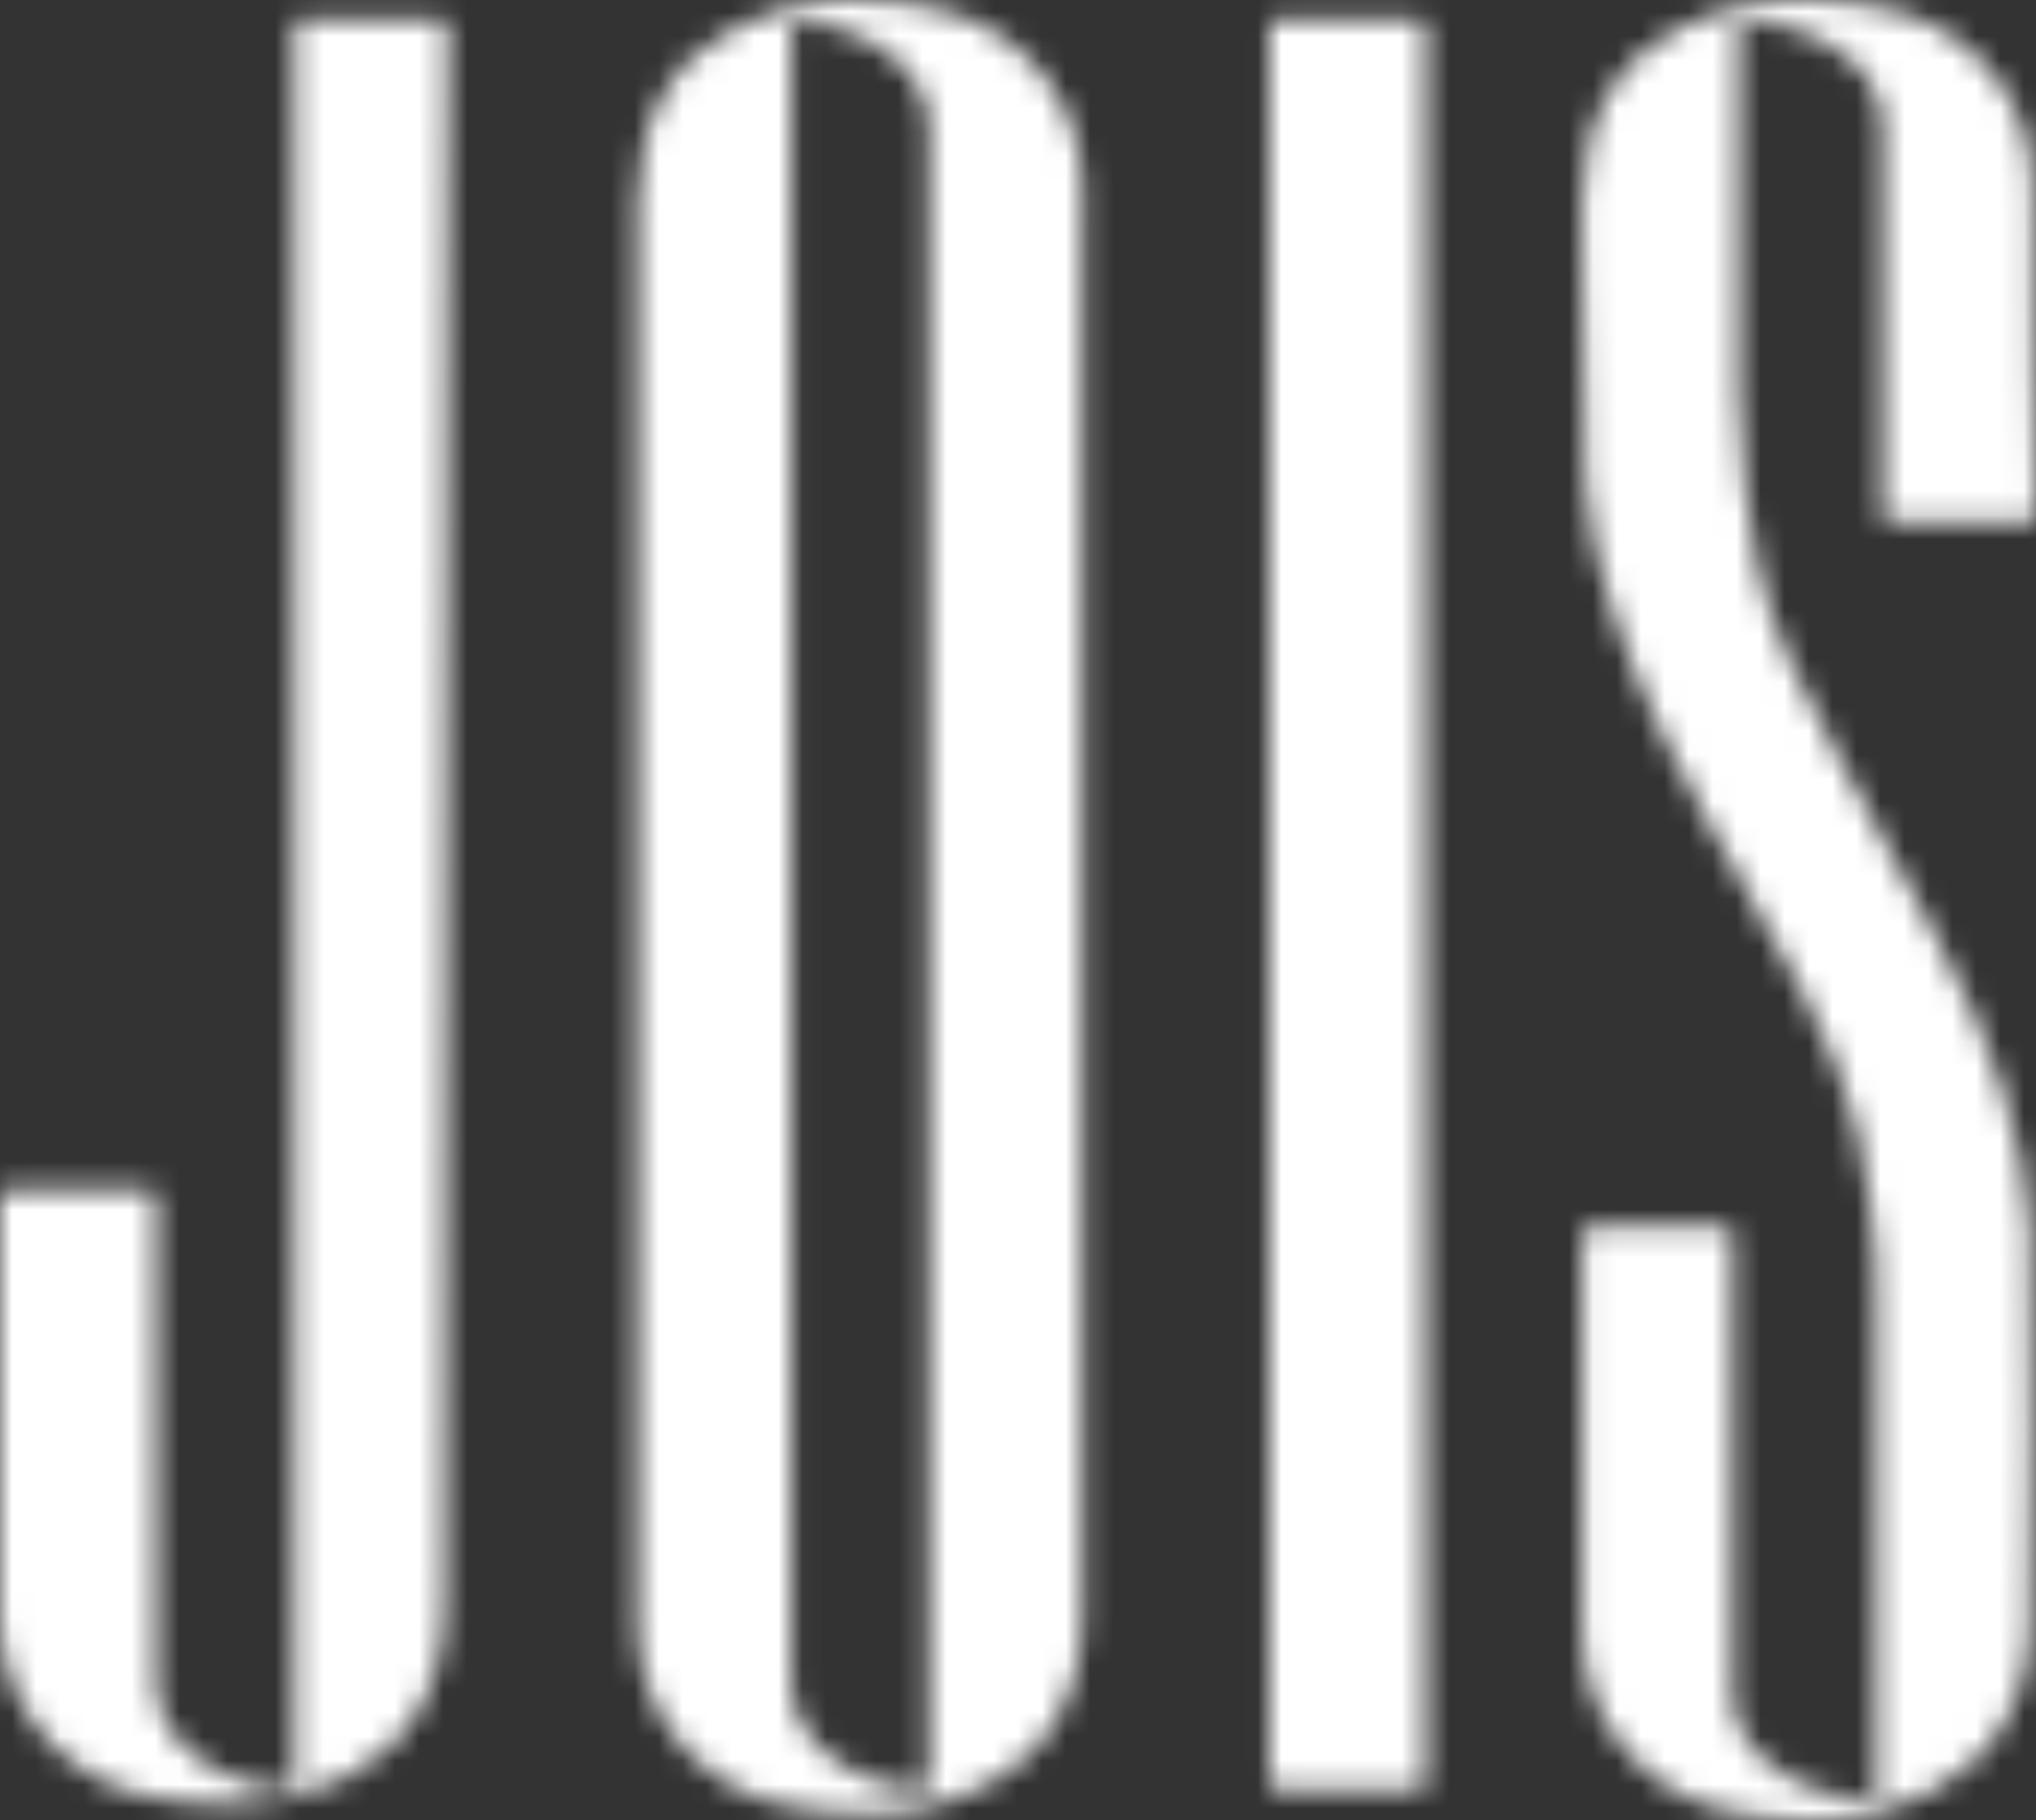
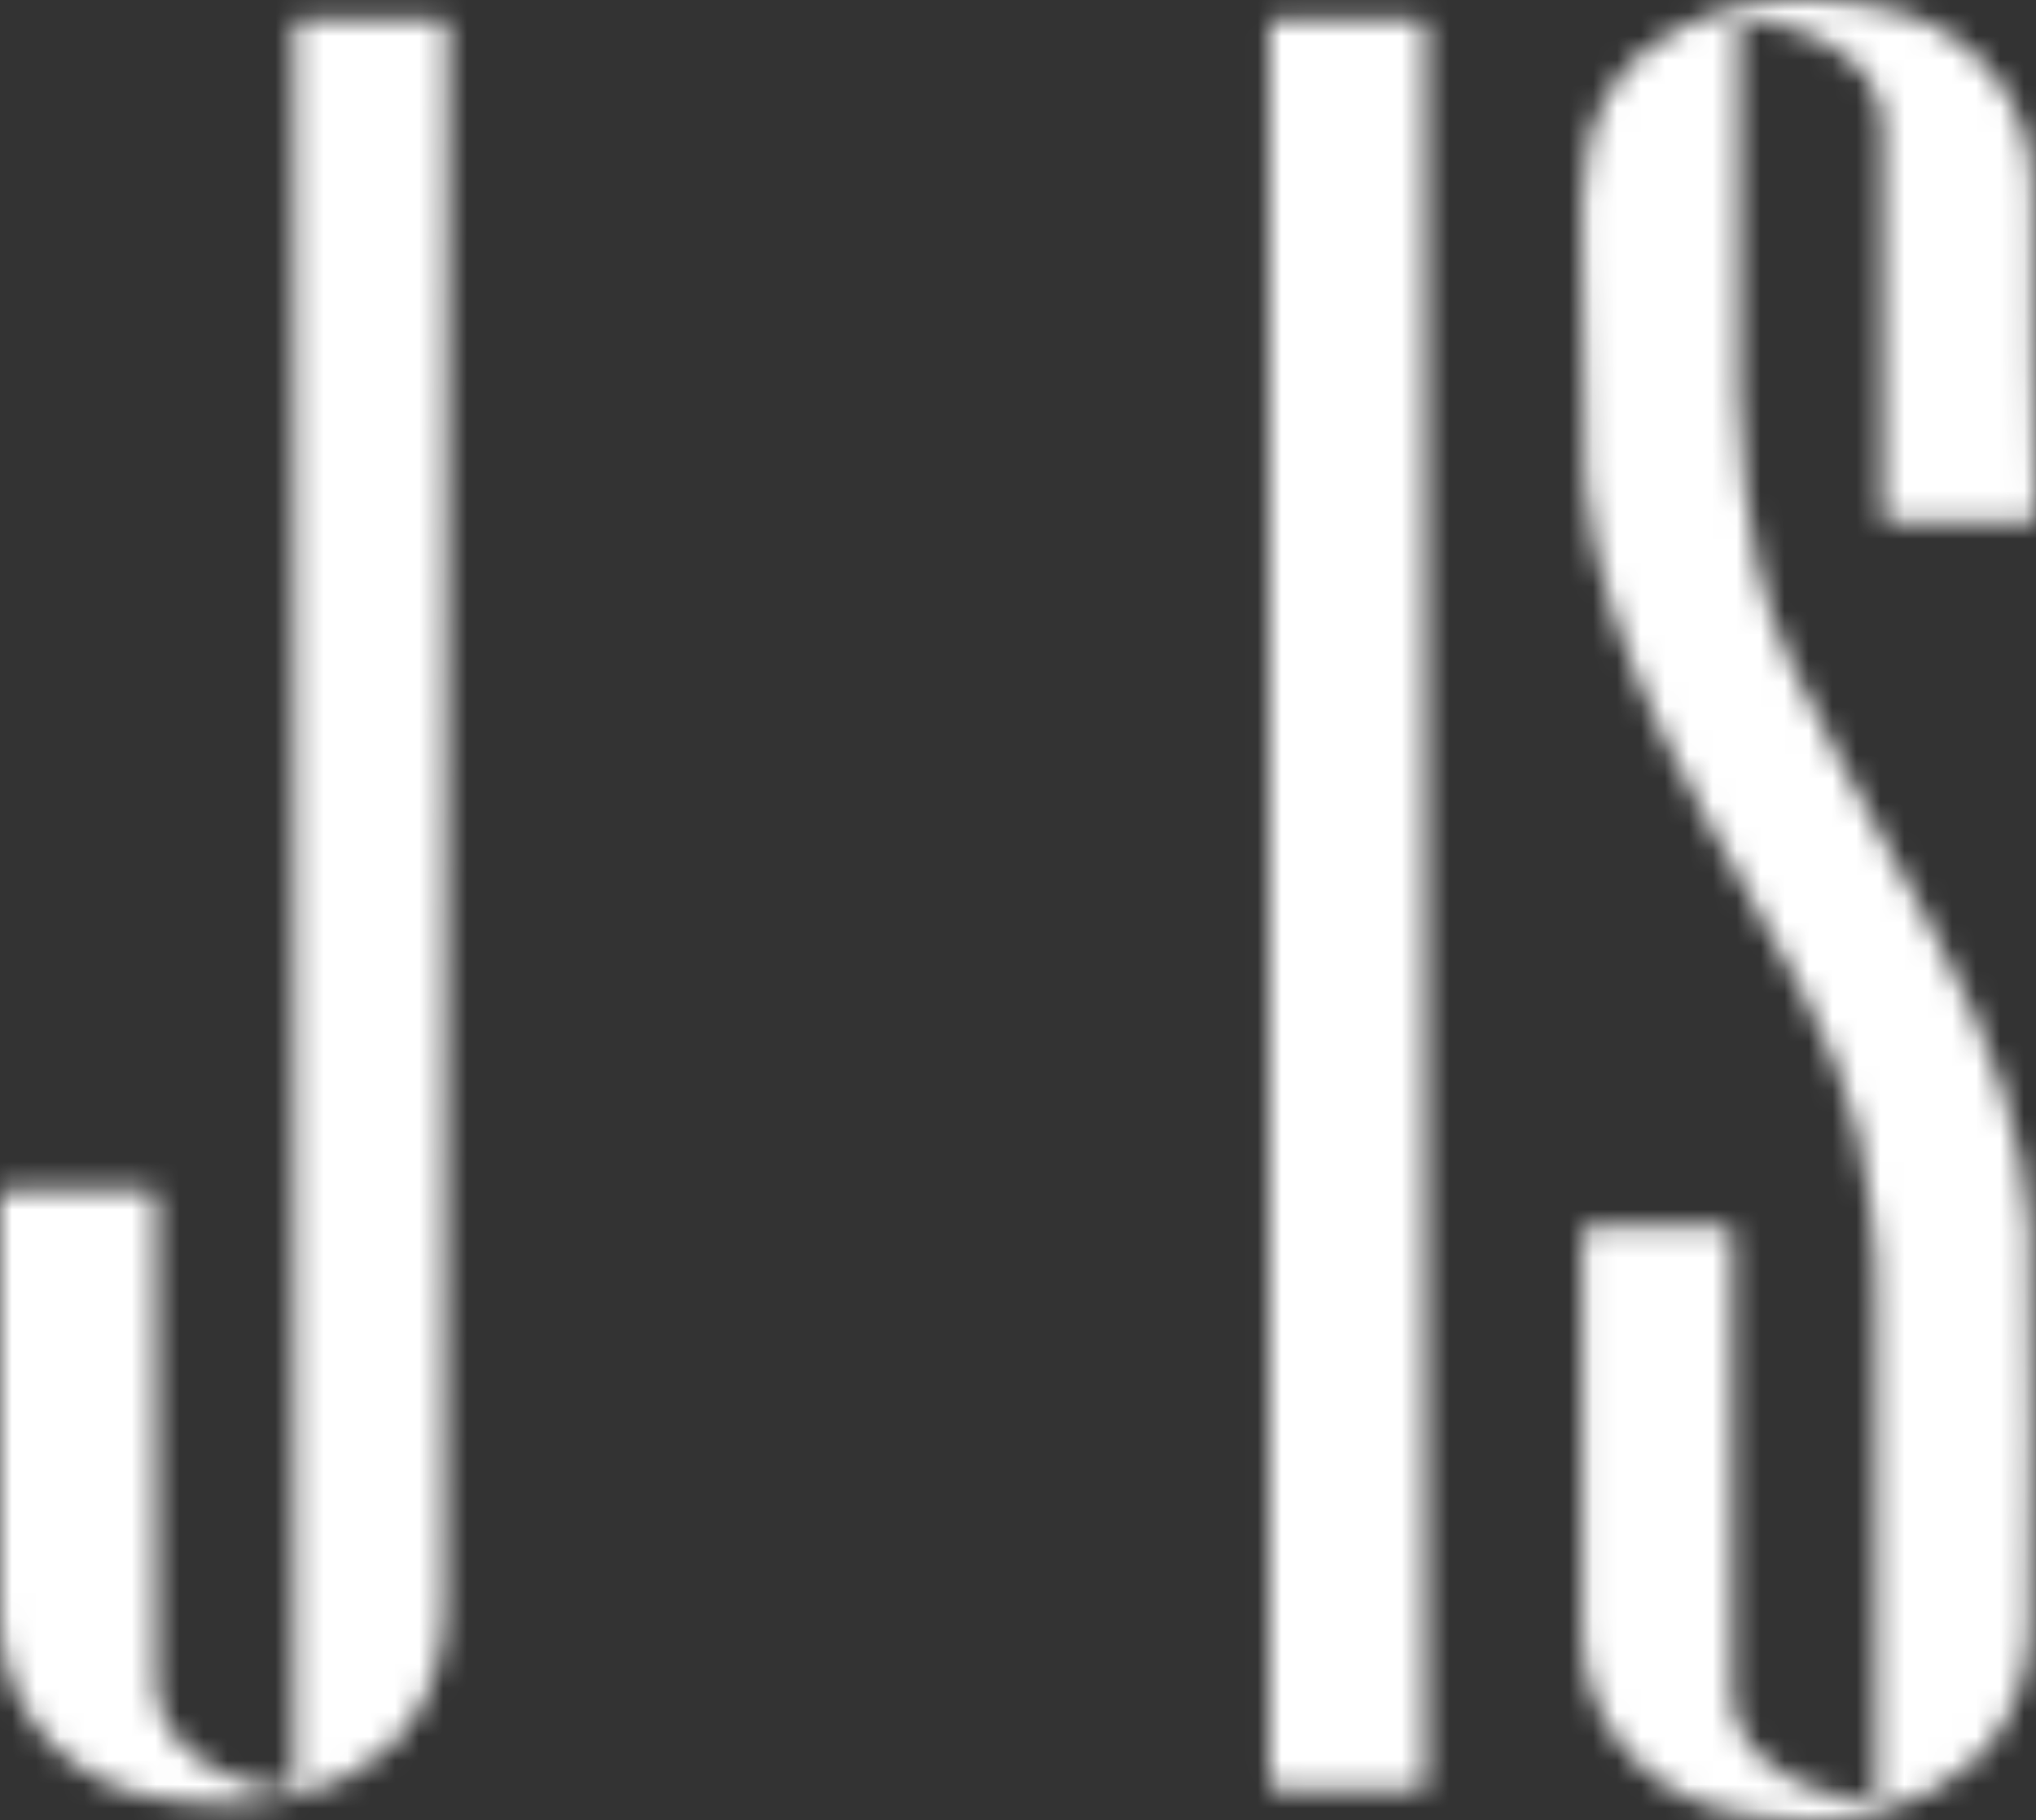
<svg xmlns="http://www.w3.org/2000/svg" width="85" height="76" viewBox="0 0 85 76" fill="none">
  <rect x="0" y="0" width="85" height="76" fill="#333333" stroke="none" />
  <g clip-path="url(#clip0_1252_2873)">
    <mask id="mask0_1252_2873" style="mask-type:alpha" maskUnits="userSpaceOnUse" x="0" y="0" width="85" height="76">
-       <path fill-rule="evenodd" clip-rule="evenodd" d="M45.191 7.96C45.191 4.494 43.141 1.799 40.071 0.641C39.682 0.513 38.02 0.002 35.457 0.002C32.899 0.002 31.364 0.898 30.722 1.152C28.162 2.435 26.624 4.878 26.624 8.344V67.782C26.624 71.246 28.674 73.946 31.745 75.099C32.13 75.226 33.795 75.74 36.355 75.74C38.784 75.74 40.451 74.844 41.09 74.587C43.651 73.304 45.189 70.864 45.189 67.4M38.789 74.33V74.46C38.789 74.587 38.662 74.714 38.533 74.714H38.276C37.766 74.714 37.254 74.587 36.868 74.46C35.845 74.2 35.077 73.689 34.31 73.042C33.417 72.147 33.031 71.246 33.031 70.22V50.322V50.065V49.937V1.285V1.155C33.031 1.028 33.158 0.898 33.285 0.898H33.541C34.051 0.898 34.564 1.025 34.945 1.155C35.972 1.414 36.739 1.926 37.508 2.567C38.403 3.468 38.786 4.366 38.786 5.389V25.29V25.547V25.675V74.33H38.789Z" fill="#0E1828" />
      <path fill-rule="evenodd" clip-rule="evenodd" d="M18.689 1.026C18.689 0.896 18.562 0.771 18.433 0.771H12.548C12.419 0.771 12.289 0.899 12.289 1.026V74.326C12.289 74.713 12.289 74.713 11.779 74.713C11.267 74.713 10.754 74.583 10.368 74.456C9.346 74.201 8.579 73.687 7.811 73.043C6.915 72.142 6.532 71.247 6.532 70.218V49.936C6.532 49.809 6.402 49.679 6.273 49.679H0.254C0.124 49.679 0 49.809 0 49.936V53.145V53.399V53.659V53.913V54.168V54.425V54.685V67.391C0 70.86 2.048 73.552 5.121 74.71C5.504 74.837 7.166 75.352 9.729 75.352C12.162 75.352 13.825 74.451 14.464 74.196C17.024 72.913 18.56 70.473 18.56 67.007C18.689 45.828 18.689 1.026 18.689 1.026Z" fill="#0E1828" />
      <path fill-rule="evenodd" clip-rule="evenodd" d="M59.523 1.029C59.523 0.899 59.394 0.771 59.264 0.771H53.25C53.121 0.771 52.994 0.899 52.994 1.029V74.458C52.994 74.585 53.121 74.713 53.25 74.713H59.267C59.396 74.713 59.526 74.583 59.526 74.458" fill="#0E1828" />
      <path fill-rule="evenodd" clip-rule="evenodd" d="M84.873 7.958C84.873 4.494 82.825 1.797 79.752 0.639C79.367 0.512 77.705 0 75.142 0C72.711 0 70.79 0.766 70.15 1.153C67.59 2.435 66.052 4.879 66.052 8.342V10.396C66.052 13.862 66.052 17.328 66.182 20.15C66.694 27.215 72.198 35.816 72.584 36.585C73.094 37.354 74.885 40.82 75.4 41.721C75.784 42.489 77.705 46.085 78.085 50.322C78.212 51.735 78.468 53.272 78.339 54.687V74.712V74.84C78.339 74.967 78.212 75.097 78.085 75.097H77.829C77.316 75.097 76.55 74.967 76.167 74.84C75.139 74.585 74.378 74.071 73.606 73.427C72.711 72.656 72.328 71.63 72.328 70.602V51.48C72.328 51.353 72.198 51.221 72.074 51.221H66.311C66.184 51.221 66.184 51.353 66.055 51.48V68.04C66.055 71.503 68.103 74.201 71.178 75.356C71.561 75.483 73.226 76 75.786 76C78.217 76 79.882 75.099 80.524 74.842C83.084 73.559 84.744 71.116 84.744 67.655C84.744 67.139 84.873 52.636 84.744 51.221C84.49 47.498 83.211 43.517 80.778 39.026C79.623 36.972 78.344 34.661 76.938 31.966C75.53 29.271 73.865 26.319 73.353 23.497C73.097 22.466 72.97 21.313 72.84 20.288C72.711 19.003 72.584 17.72 72.584 16.435V10.398V1.283V1.155C72.584 1.028 72.711 0.898 72.84 0.898H73.094C73.606 0.898 74.249 1.028 74.758 1.155C75.784 1.412 76.55 1.926 77.319 2.568C78.215 3.339 78.603 4.367 78.603 5.39V10.269V21.565C78.603 21.695 78.73 21.82 78.857 21.82H84.741C84.871 21.82 85 21.692 85 21.565C84.873 21.438 84.873 8.729 84.873 7.958Z" fill="#0E1828" />
    </mask>
    <g mask="url(#mask0_1252_2873)">
      <rect x="-173.527" width="269.645" height="76.12" fill="white" />
    </g>
  </g>
  <defs>
    <clipPath id="clip0_1252_2873">
      <rect width="85" height="76" fill="white" />
    </clipPath>
  </defs>
</svg>